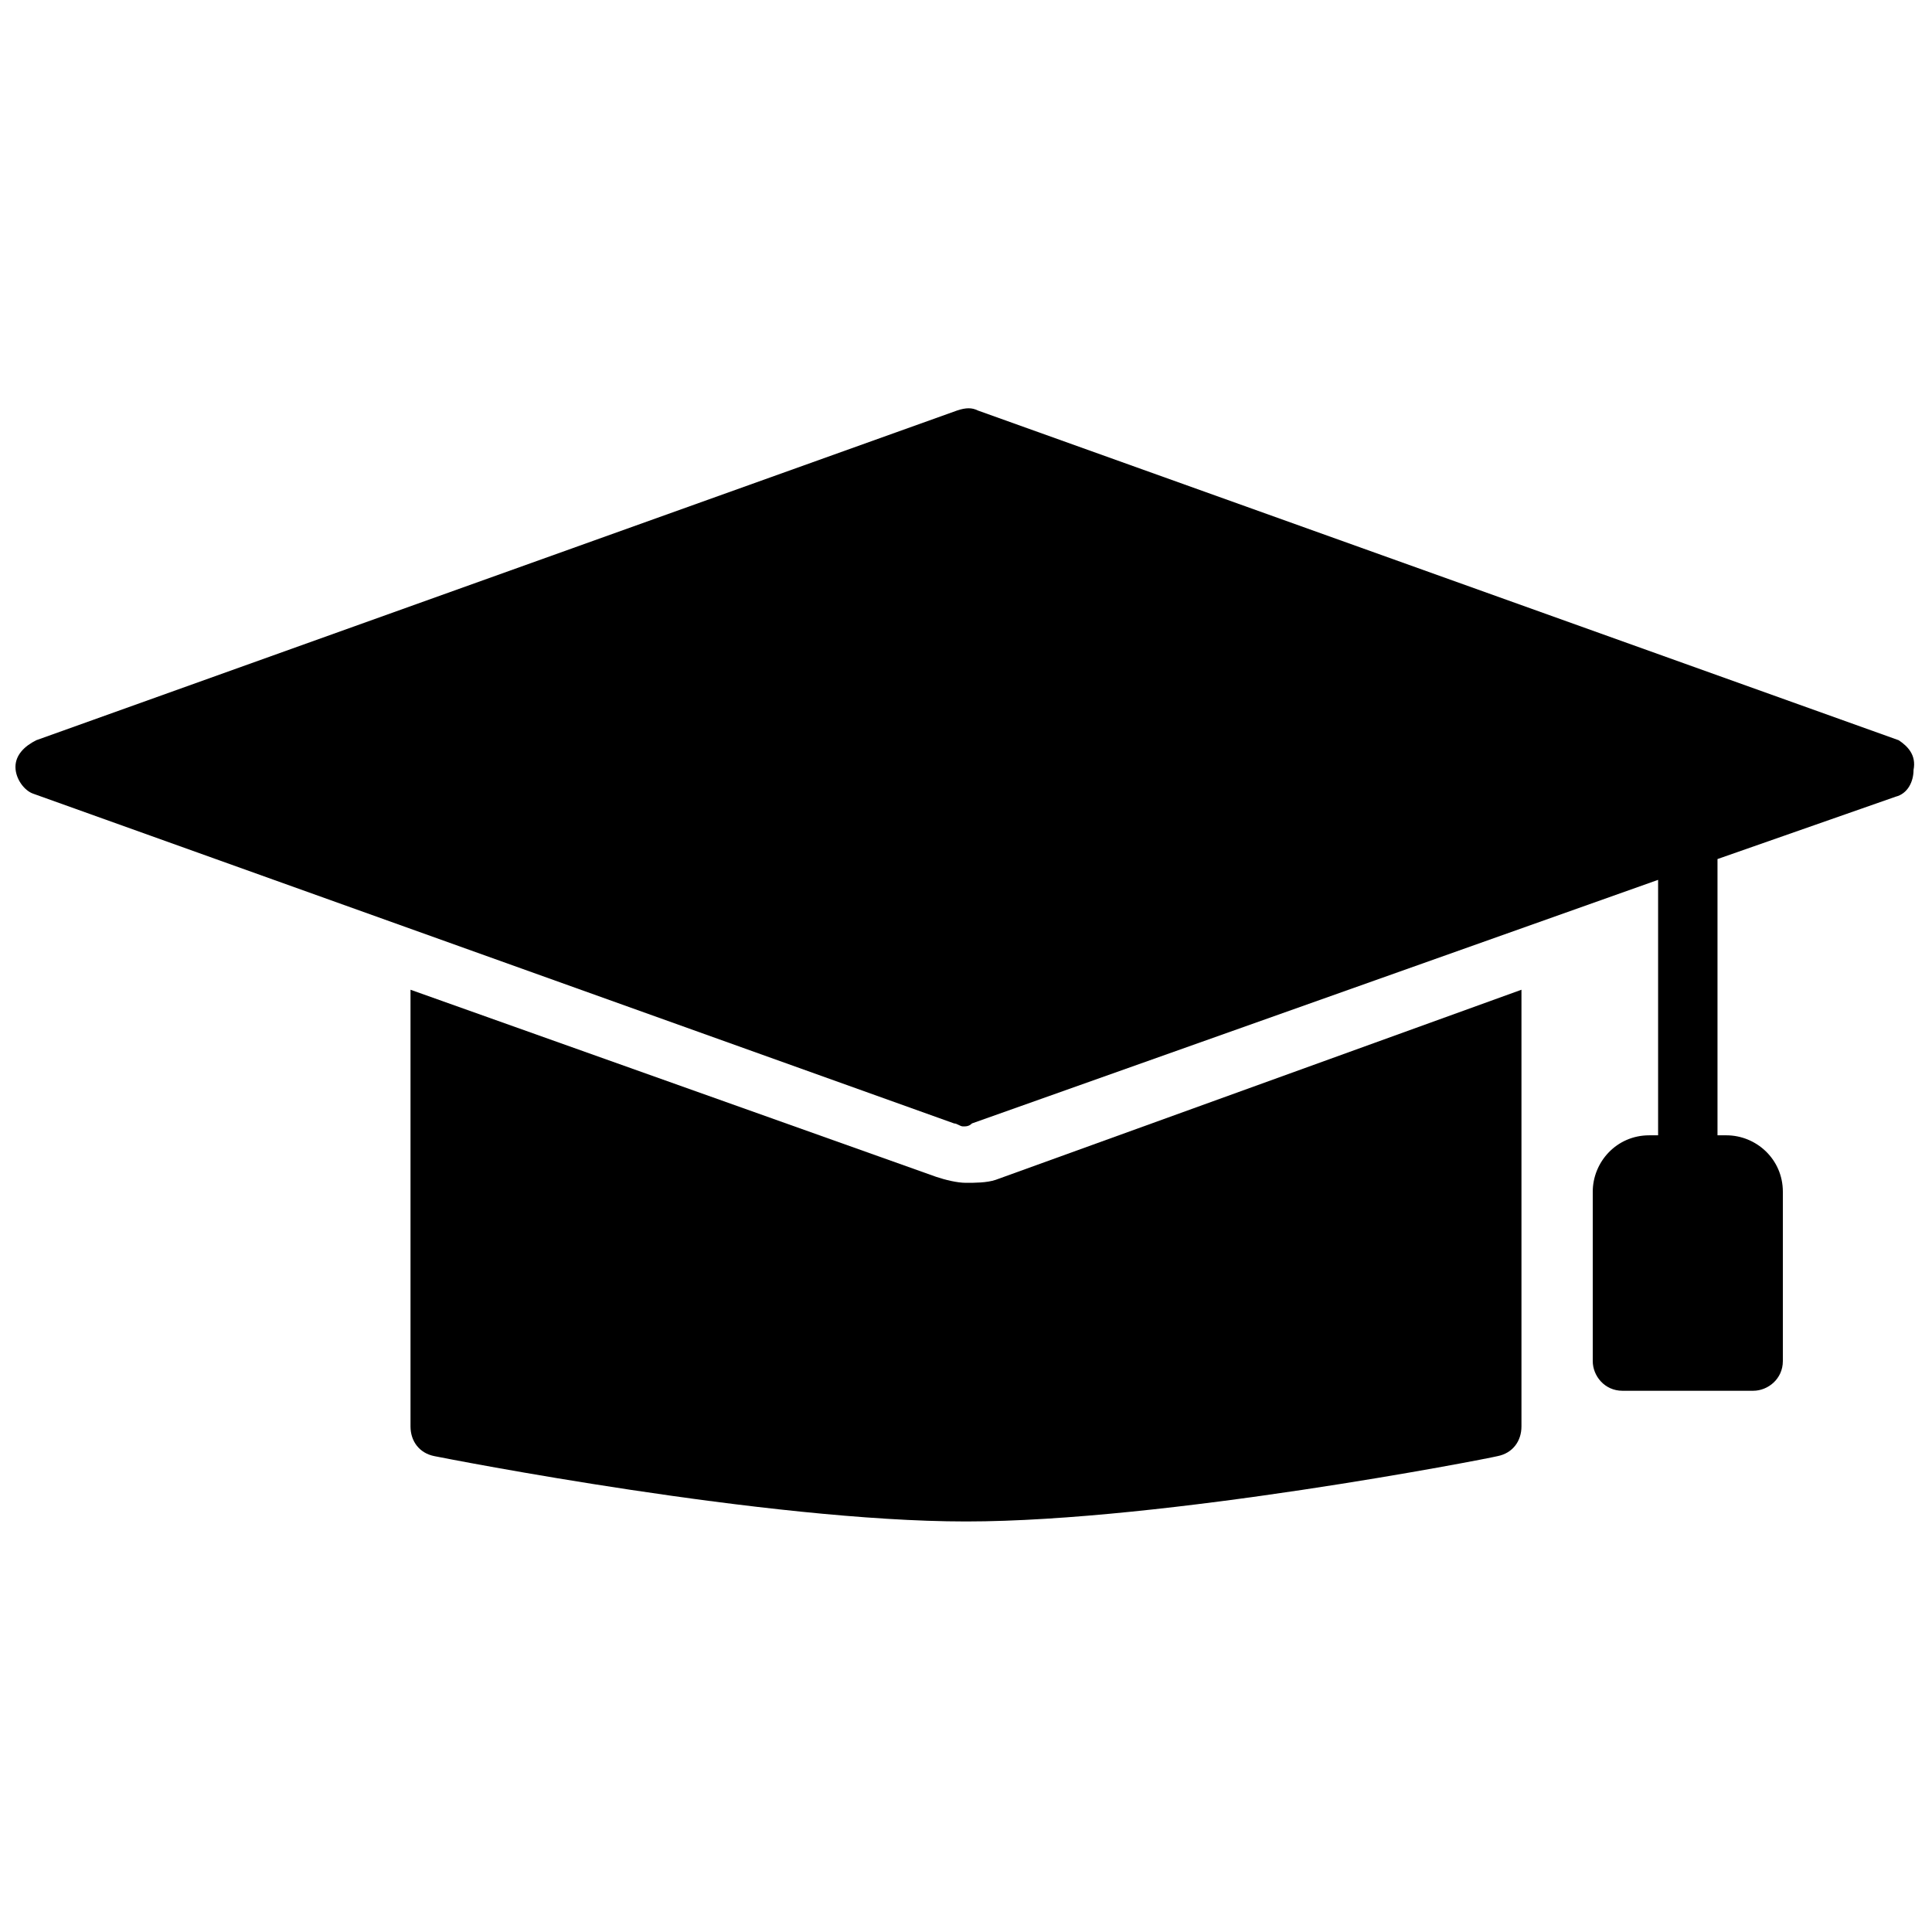
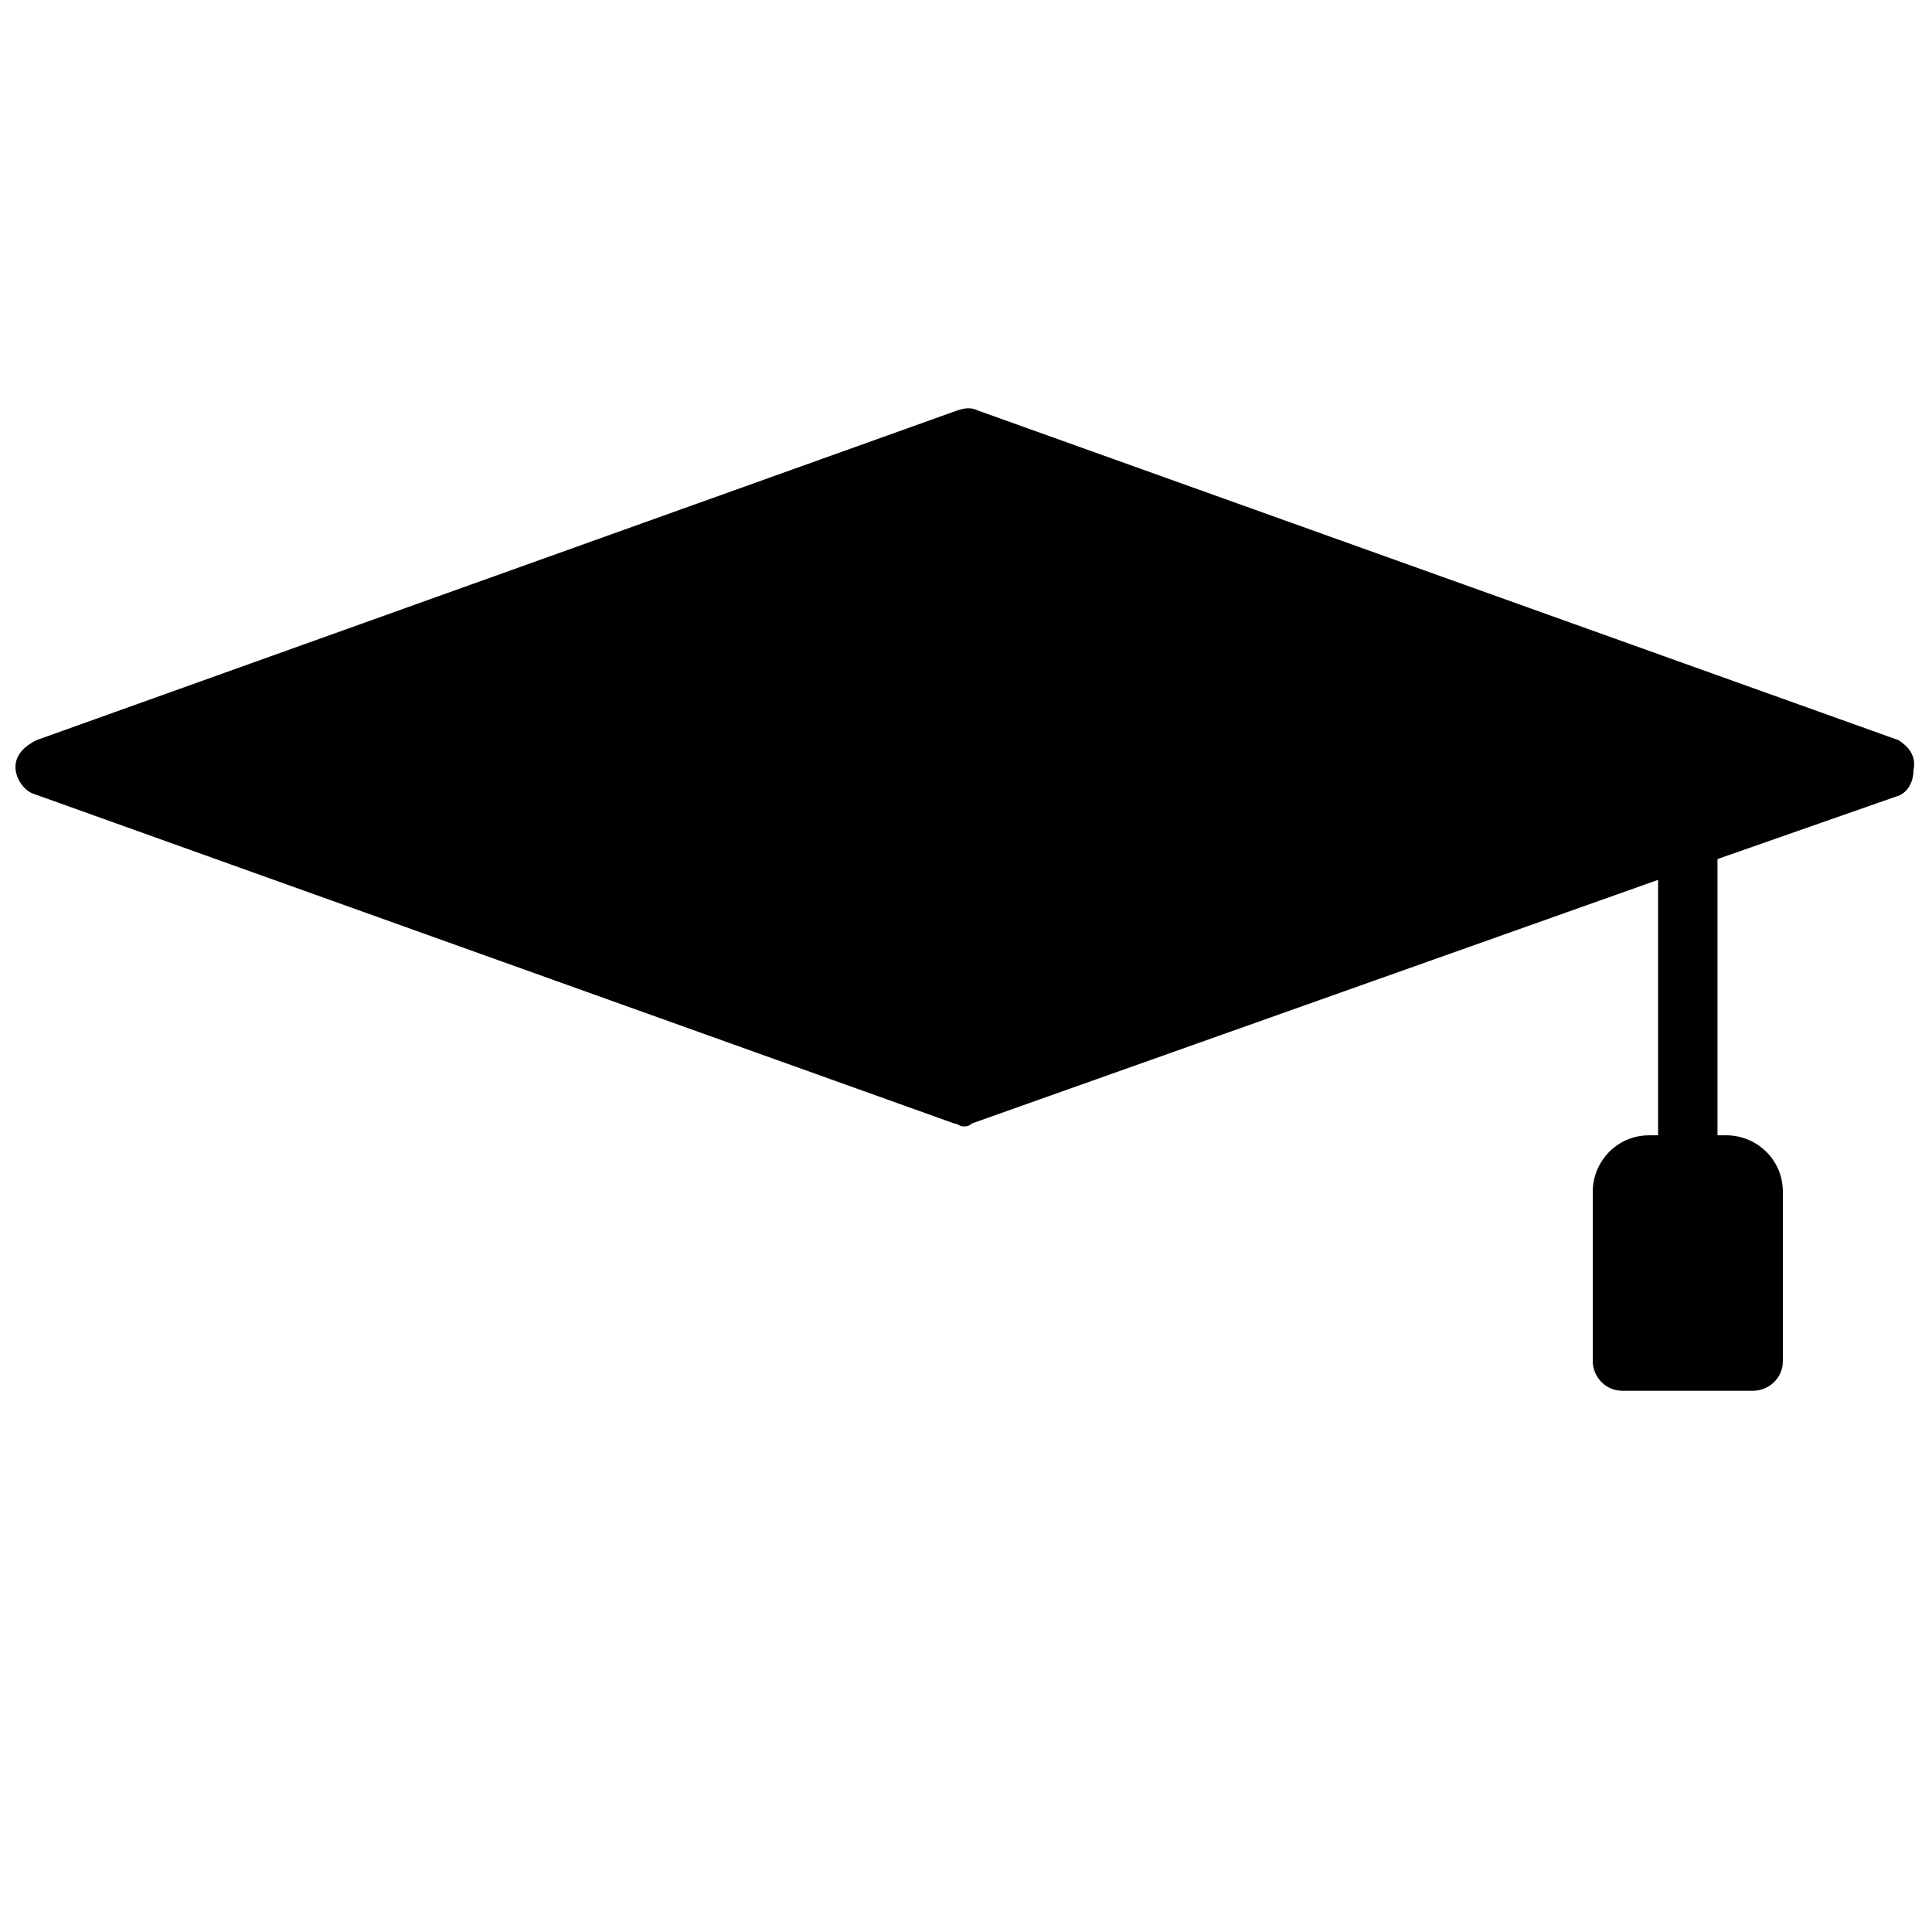
<svg xmlns="http://www.w3.org/2000/svg" width="800px" height="800px" version="1.1" viewBox="144 144 512 512">
  <defs>
    <clipPath id="a">
      <path d="m148.09 252h503.81v261h-503.81z" />
    </clipPath>
  </defs>
  <g clip-path="url(#a)">
    <path d="m647.18 340.17-244.03-87.379c-1.574-0.789-3.148-0.789-5.512 0l-244.03 87.379c-3.148 1.574-5.512 3.934-5.512 7.086 0 3.148 2.363 6.297 4.723 7.086l244.03 87.379c0.789 0 1.574 0.789 2.363 0.789 0.789 0 1.574 0 2.363-0.789l181.84-64.551v67.699h-2.363c-8.66 0-14.957 7.086-14.957 14.957v44.871c0 3.938 3.148 7.871 7.871 7.871h34.637c3.938 0 7.871-3.148 7.871-7.871v-44.871c0-8.66-7.086-14.957-14.957-14.957h-2.363v-73.211l47.23-16.531c3.148-0.789 4.723-3.938 4.723-7.086 0.793-3.938-1.566-6.297-3.93-7.871z" />
  </g>
-   <path d="m400 457.46c-2.363 0-5.512-0.789-7.871-1.574l-139.34-49.594v115.72c0 3.938 2.363 7.086 6.297 7.871 3.938 0.789 88.168 17.32 140.91 17.32s137.76-16.531 140.91-17.32c3.938-0.789 6.297-3.938 6.297-7.871v-115.72l-139.34 50.379c-2.363 0.789-5.512 0.789-7.871 0.789z" />
</svg>